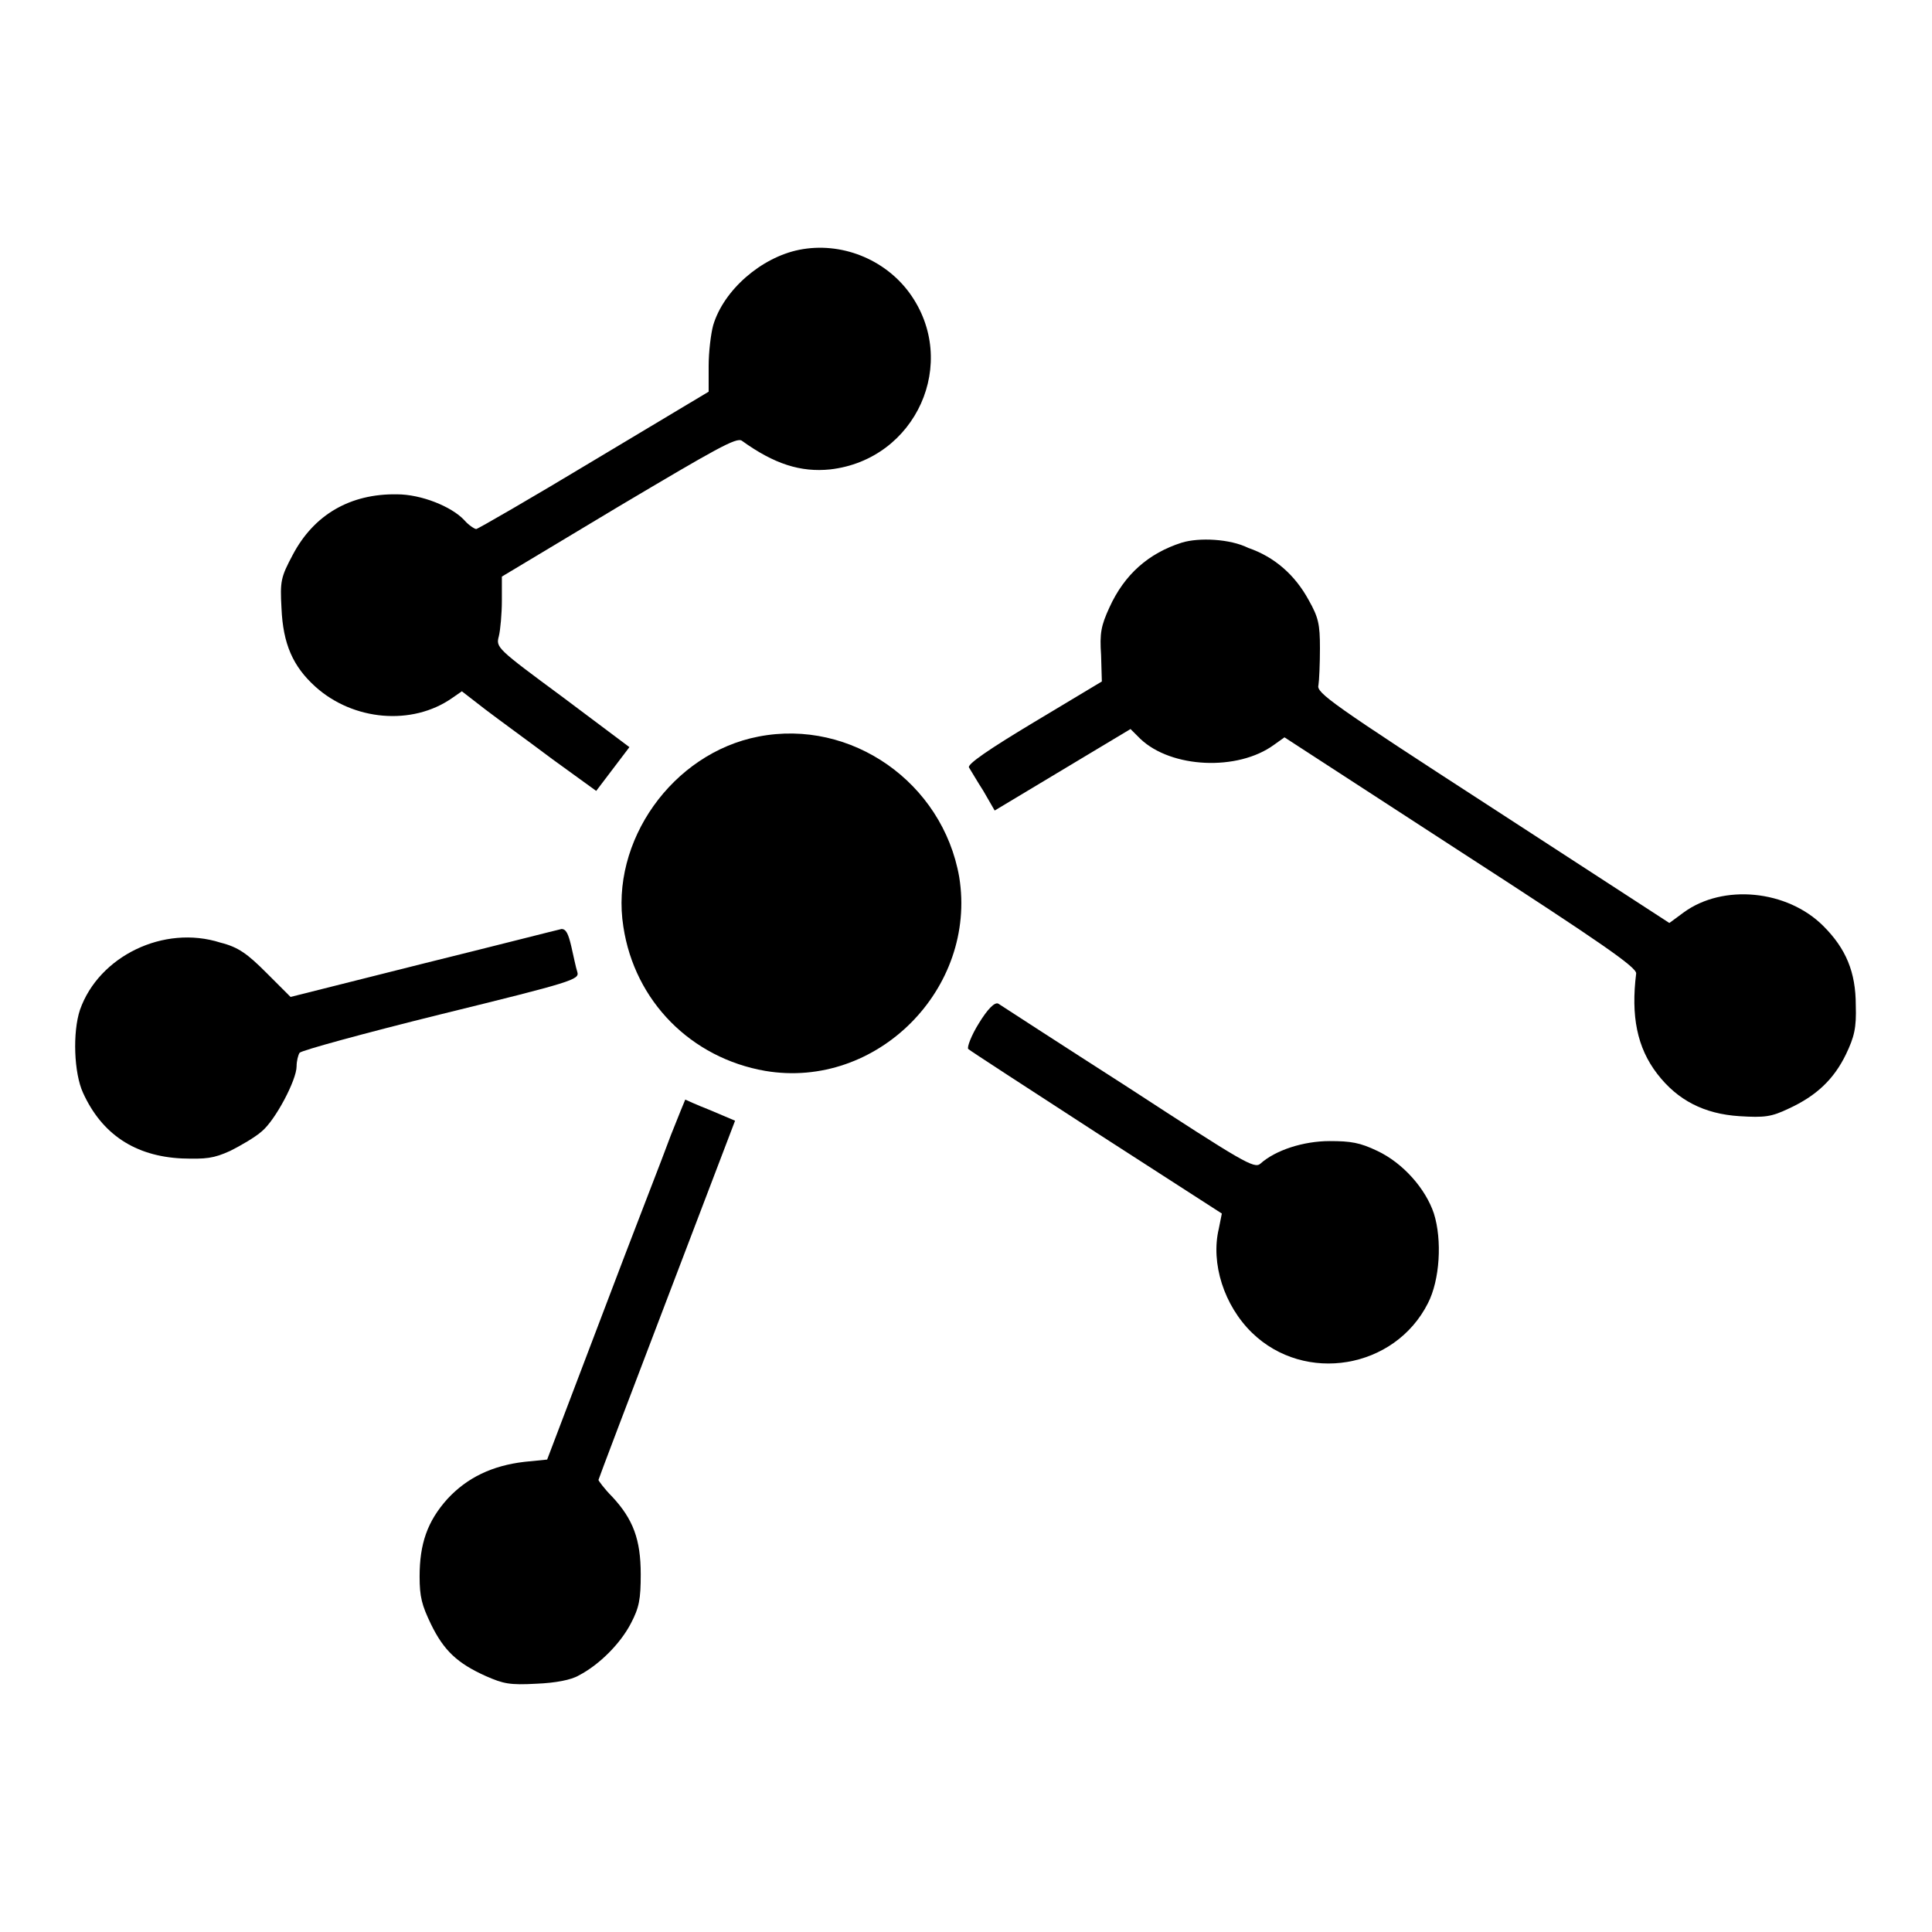
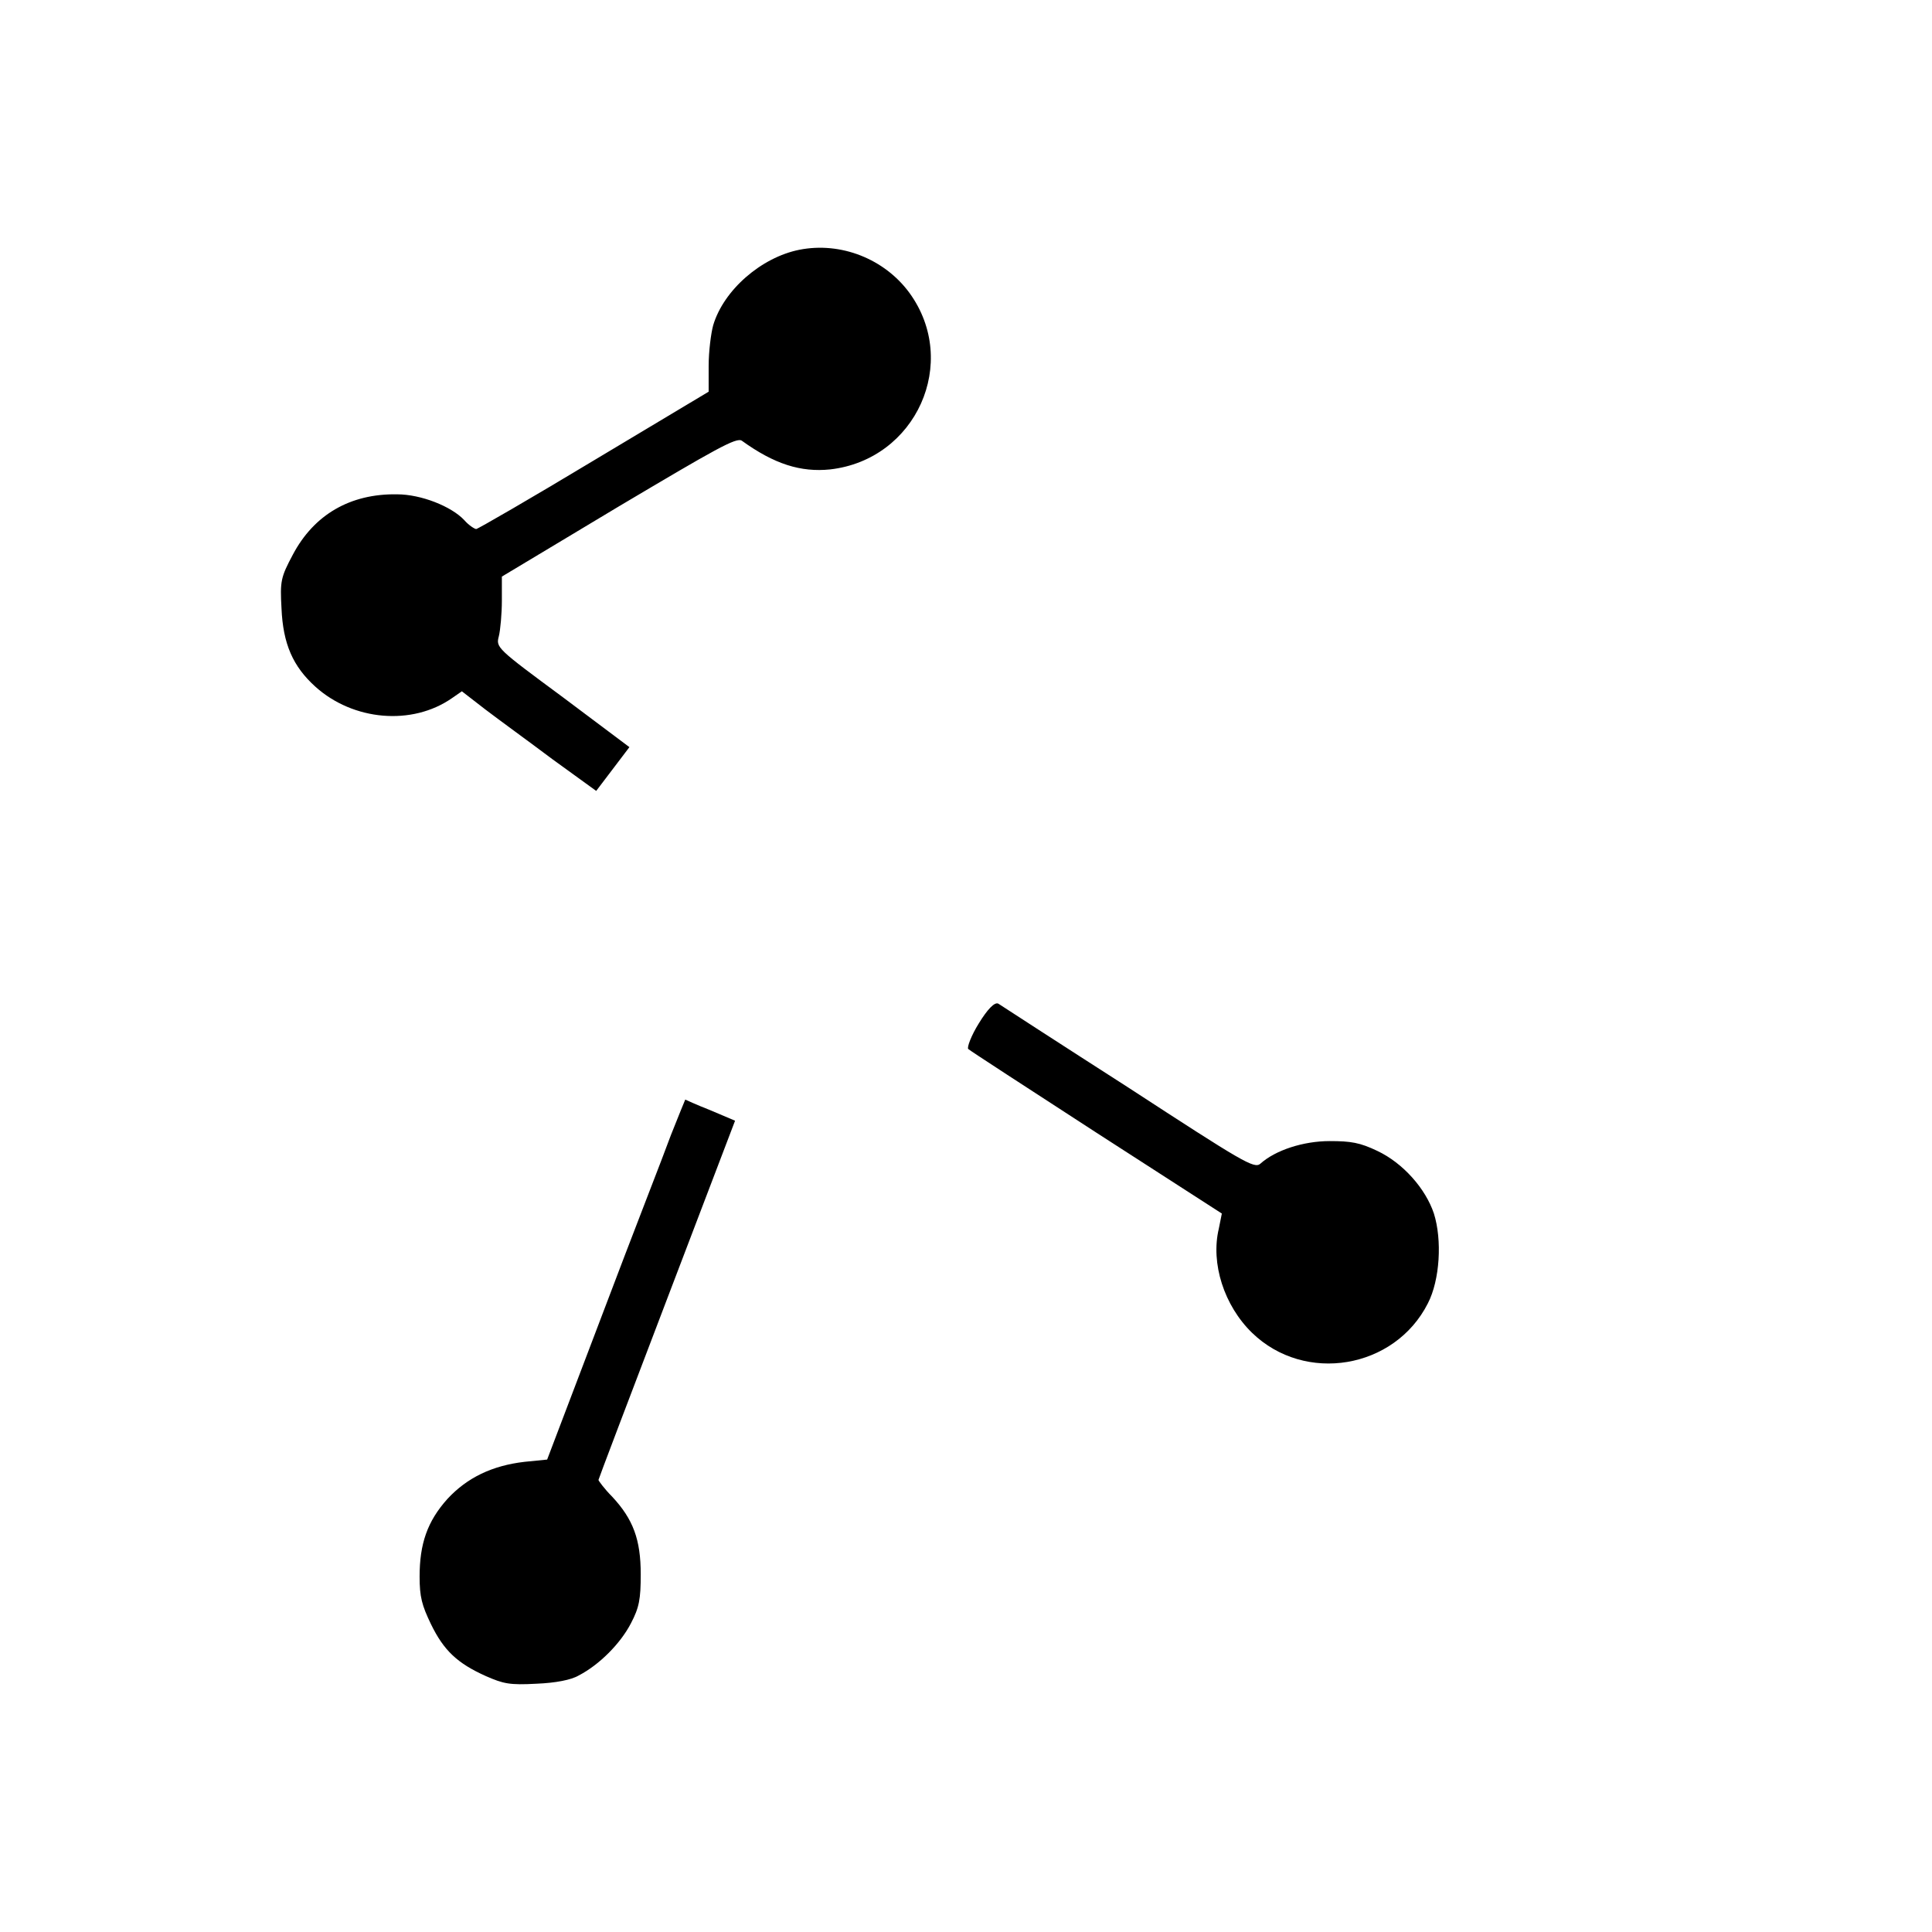
<svg xmlns="http://www.w3.org/2000/svg" version="1.1" x="0px" y="0px" viewBox="0 0 256 256" enable-background="new 0 0 256 256" xml:space="preserve">
  <g>
    <g>
      <g>
        <path fill="#000000" d="M105.9,33.1c-5,1-10,5.3-11.4,10c-0.3,1.1-0.6,3.5-0.6,5.4l0,3.4l-15.2,9.1c-8.3,5-15.4,9.1-15.6,9.1c-0.2,0-1-0.5-1.6-1.2c-1.7-1.8-5.7-3.4-8.9-3.4c-6.2-0.1-11,2.7-13.8,8c-1.6,3-1.7,3.5-1.5,7.1c0.2,4.7,1.5,7.7,4.5,10.4c5,4.5,12.8,5.2,18.1,1.5l1.3-0.9l3.1,2.4c1.7,1.3,5.7,4.2,8.9,6.6l5.8,4.2l2.2-2.9l2.2-2.9l-8.8-6.6c-8.8-6.5-8.9-6.6-8.5-8.1c0.2-0.8,0.4-3,0.4-4.7v-3.2l15.5-9.3c12.8-7.6,15.6-9.2,16.3-8.7c4.3,3.1,7.8,4.2,11.7,3.8c11.4-1.3,17.2-14.2,10.5-23.4C117.2,34.3,111.4,32,105.9,33.1z" />
-         <path fill="#000000" d="M156.6,71.9c-4.4,1.4-7.6,4.2-9.6,8.6c-1.1,2.4-1.3,3.4-1.1,6.3l0.1,3.5l-9,5.4c-6,3.6-8.9,5.6-8.6,6c0.2,0.3,1,1.7,1.9,3.1l1.5,2.6l9-5.4l9-5.4l1.3,1.3c4.1,3.9,12.9,4.3,17.7,0.8l1.4-1l23.4,15.2c18.7,12.1,23.3,15.3,23.2,16.1c-0.7,5.6,0.1,9.8,2.8,13.3c2.7,3.5,6.2,5.3,10.9,5.6c3.3,0.2,4.2,0.1,6.5-1c3.7-1.7,6-3.9,7.6-7.2c1.1-2.3,1.4-3.5,1.3-6.5c0-4.4-1.3-7.5-4.3-10.5c-4.8-4.8-13.3-5.6-18.5-1.8l-1.9,1.4l-23.4-15.2c-21.3-13.8-23.4-15.3-23.1-16.3c0.1-0.6,0.2-2.9,0.2-4.9c0-3.2-0.2-4.1-1.5-6.4c-1.8-3.3-4.5-5.7-8-6.9C163,71.4,158.9,71.2,156.6,71.9z" />
-         <path fill="#000000" d="M100.5,97.6c-11.4,2.2-19.7,13.9-17.9,25.2c1.5,9.9,9,17.4,18.8,19.1c14.8,2.5,28.1-10.9,25.7-25.7C124.9,103.7,112.8,95.2,100.5,97.6z" />
-         <path fill="#000000" d="M56,127.7l-17.5,4.4l-3.2-3.2c-2.5-2.5-3.7-3.4-6.1-4c-7.5-2.4-16.1,1.8-18.6,8.9c-1,3-0.8,8.4,0.4,11c2.5,5.5,6.9,8.4,13.1,8.7c3.2,0.1,4.2,0,6.4-1c1.4-0.7,3.3-1.8,4.2-2.6c1.8-1.5,4.6-6.8,4.6-8.6c0-0.7,0.2-1.5,0.4-1.8c0.2-0.3,8.6-2.6,18.7-5.1c17.5-4.3,18.4-4.6,18.1-5.6c-0.2-0.6-0.5-2.1-0.8-3.4c-0.4-1.7-0.7-2.3-1.3-2.3C73.9,123.2,65.7,125.3,56,127.7z" />
        <path fill="#000000" d="M129.7,135.6c-1,1.6-1.6,3.2-1.4,3.4c0.2,0.2,7.9,5.2,17,11.1l16.6,10.7l-0.4,2c-1.1,4.6,0.7,10.2,4.4,13.8c7,6.8,18.9,4.8,23.3-3.9c1.6-3.1,1.9-8.4,0.8-11.9c-1.1-3.3-4.1-6.7-7.5-8.3c-2.3-1.1-3.5-1.3-6.3-1.3c-3.5,0-7.2,1.2-9.2,3c-0.8,0.7-2.3-0.2-17.5-10.1c-9.2-5.9-16.9-10.9-17.2-11.1C131.8,132.7,130.8,133.8,129.7,135.6z" />
        <path fill="#000000" d="M88.9,150.4c-0.9,2.5-5.1,13.2-9.1,23.8l-7.3,19.2l-3,0.3c-4.3,0.5-7.6,2.1-10.2,4.9c-2.7,3-3.7,6-3.7,10.3c0,2.7,0.3,3.8,1.5,6.3c1.7,3.5,3.5,5.2,7.3,6.9c2.3,1,3.1,1.2,6.7,1c2.5-0.1,4.6-0.5,5.6-1.1c2.7-1.4,5.5-4.2,6.9-6.9c1.1-2.1,1.3-3.2,1.3-6.5c0-4.6-1-7.3-3.8-10.3c-1-1-1.8-2.1-1.8-2.2s4.1-10.9,9.1-24l9-23.6l-3.3-1.4c-1.8-0.7-3.3-1.4-3.3-1.4C90.7,145.9,89.9,147.9,88.9,150.4z" />
      </g>
    </g>
  </g>
</svg>